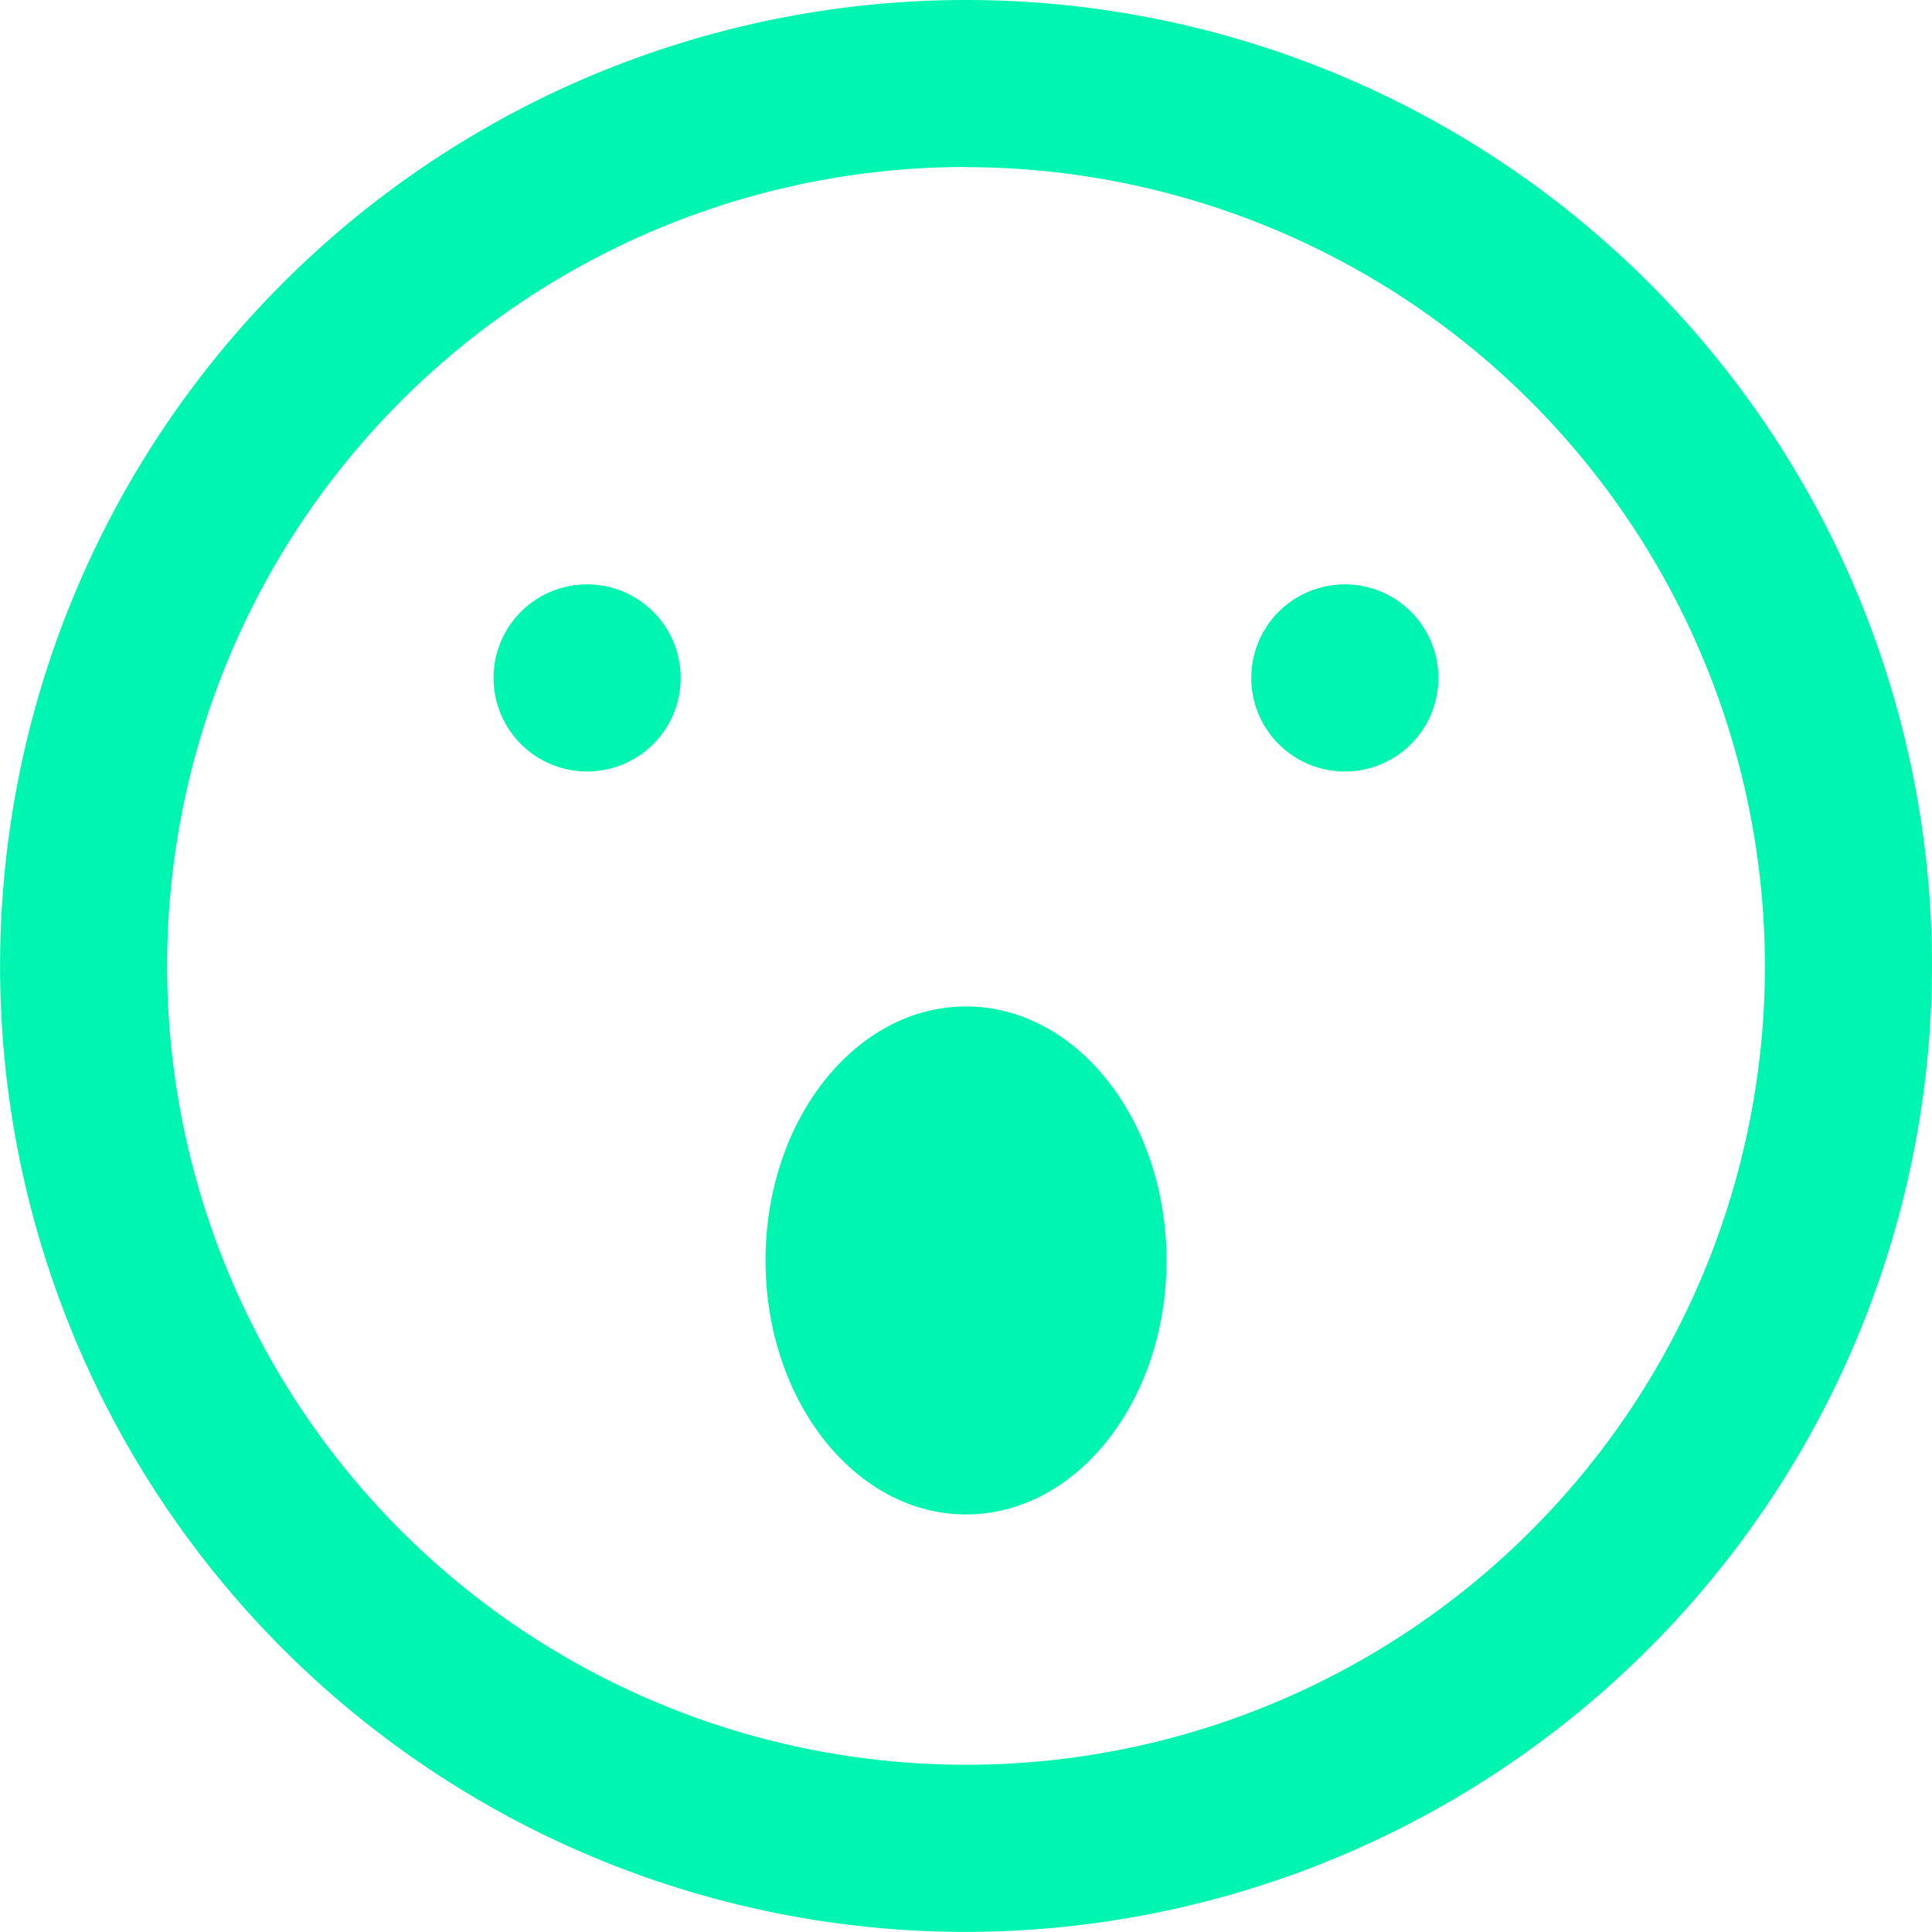
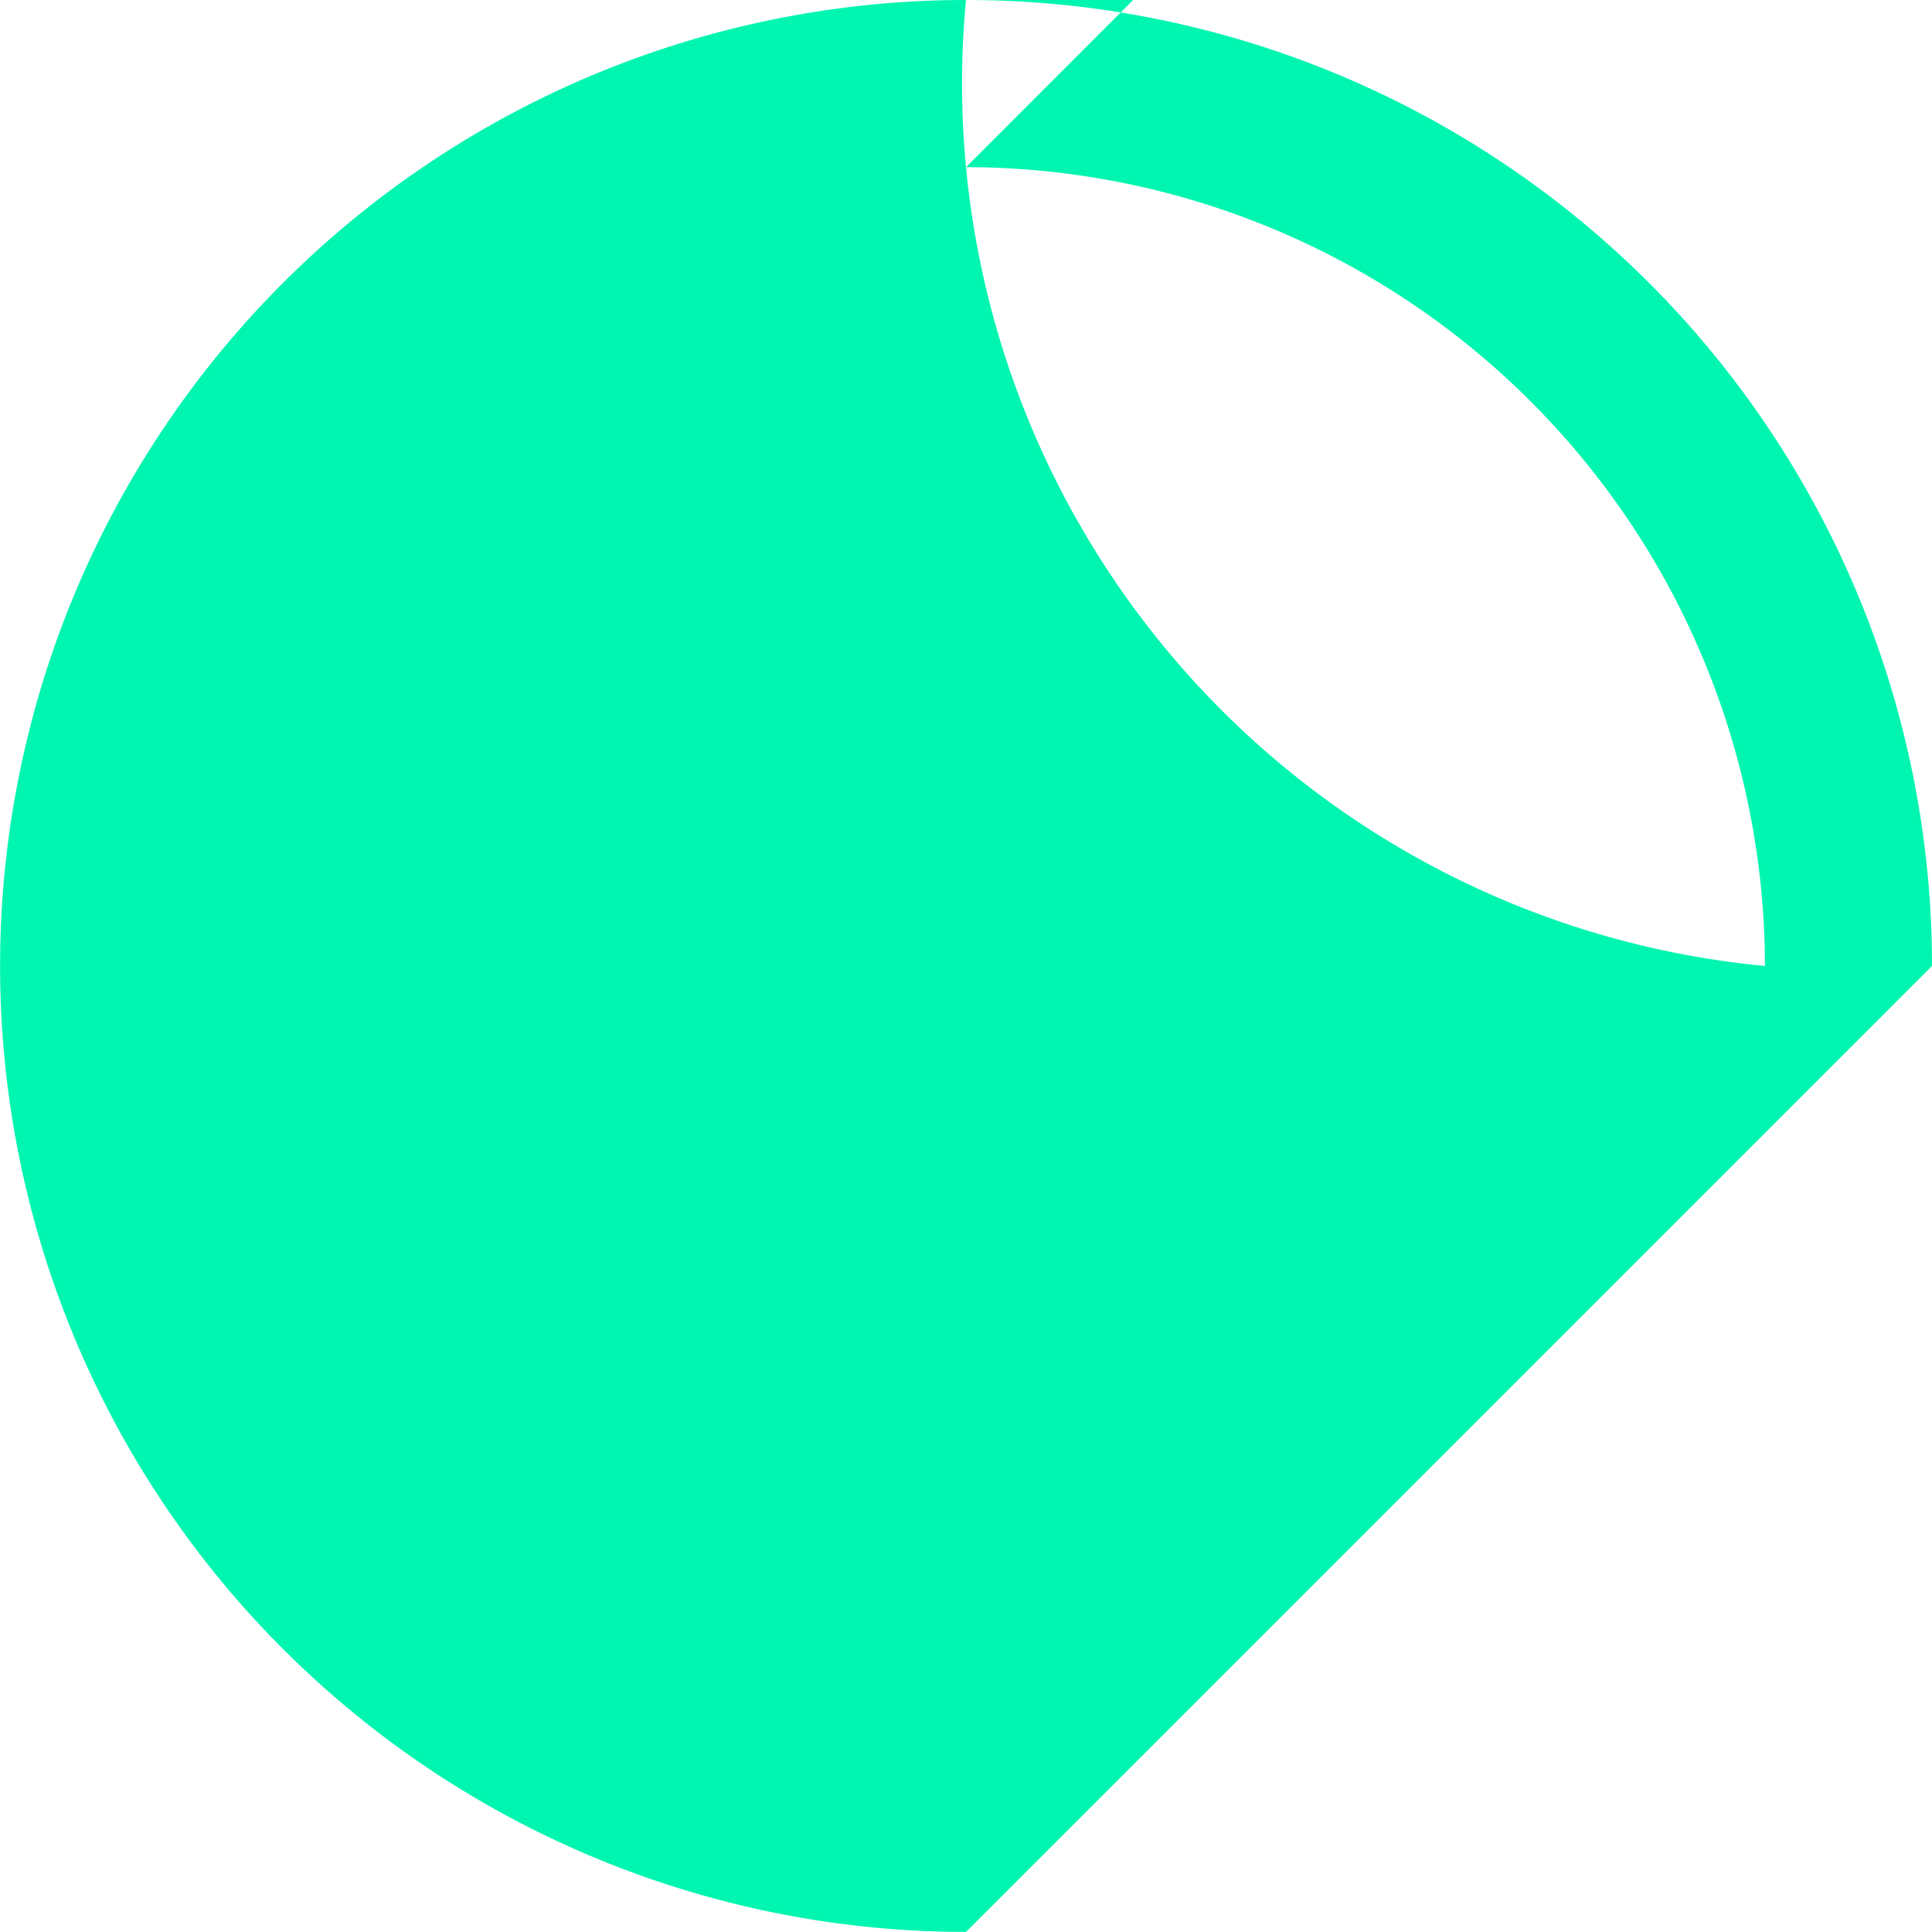
<svg xmlns="http://www.w3.org/2000/svg" width="23.001" height="23.002" viewBox="0 0 23.001 23.002">
-   <path id="Path_16262" data-name="Path 16262" d="M78.683,23a11.5,11.5,0,1,1,11.5-11.5A11.514,11.514,0,0,1,78.683,23m0-21.012A9.511,9.511,0,1,0,88.194,11.5,9.522,9.522,0,0,0,78.683,1.99" transform="translate(-67.182)" fill="#00f5b1" />
+   <path id="Path_16262" data-name="Path 16262" d="M78.683,23a11.5,11.5,0,1,1,11.5-11.5m0-21.012A9.511,9.511,0,1,0,88.194,11.5,9.522,9.522,0,0,0,78.683,1.99" transform="translate(-67.182)" fill="#00f5b1" />
  <path id="Path_16263" data-name="Path 16263" d="M96.533,34.313c0,1.67-1.069,3.024-2.387,3.024s-2.387-1.354-2.387-3.024,1.069-3.024,2.387-3.024,2.387,1.354,2.387,3.024" transform="translate(-82.645 -19.307)" fill="#00f5b1" />
  <path id="Path_16264" data-name="Path 16264" d="M86.07,20.832a1.114,1.114,0,1,1-1.114-1.114,1.114,1.114,0,0,1,1.114,1.114" transform="translate(-77.966 -12.761)" fill="#00f5b1" />
-   <path id="Path_16265" data-name="Path 16265" d="M111.647,20.832a1.114,1.114,0,1,1-1.114-1.114,1.114,1.114,0,0,1,1.114,1.114" transform="translate(-94.522 -12.761)" fill="#00f5b1" />
</svg>